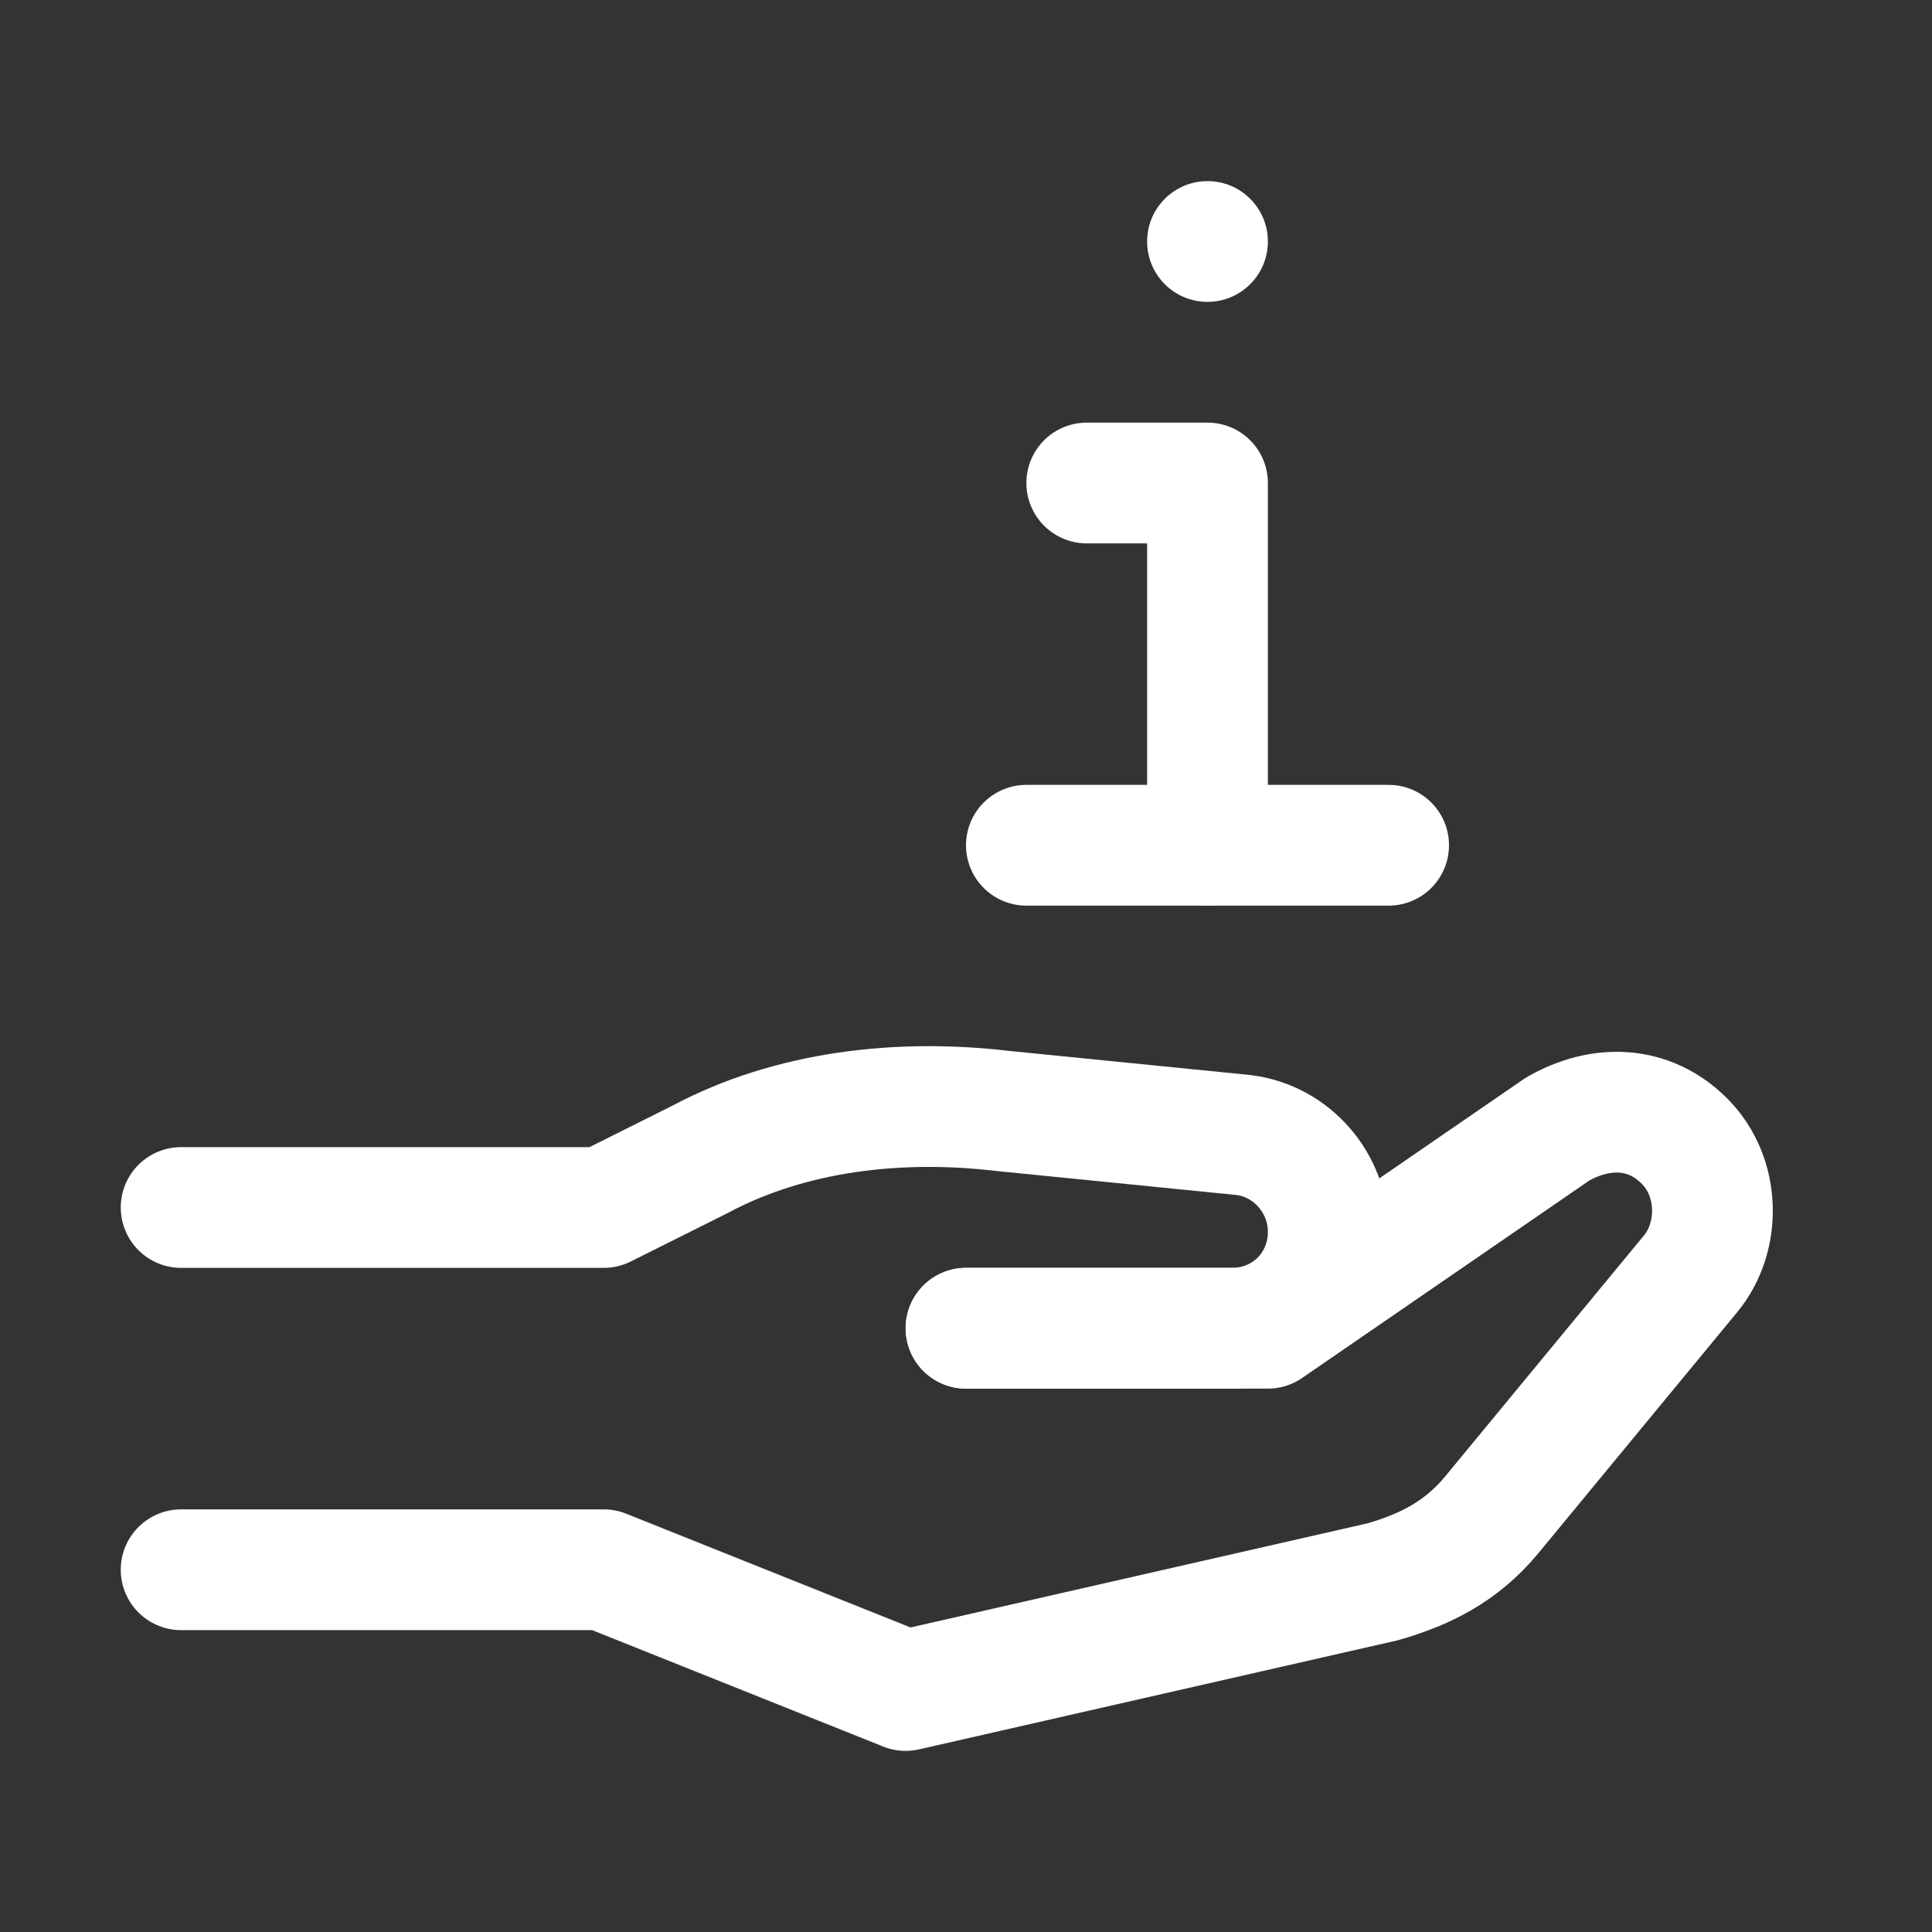
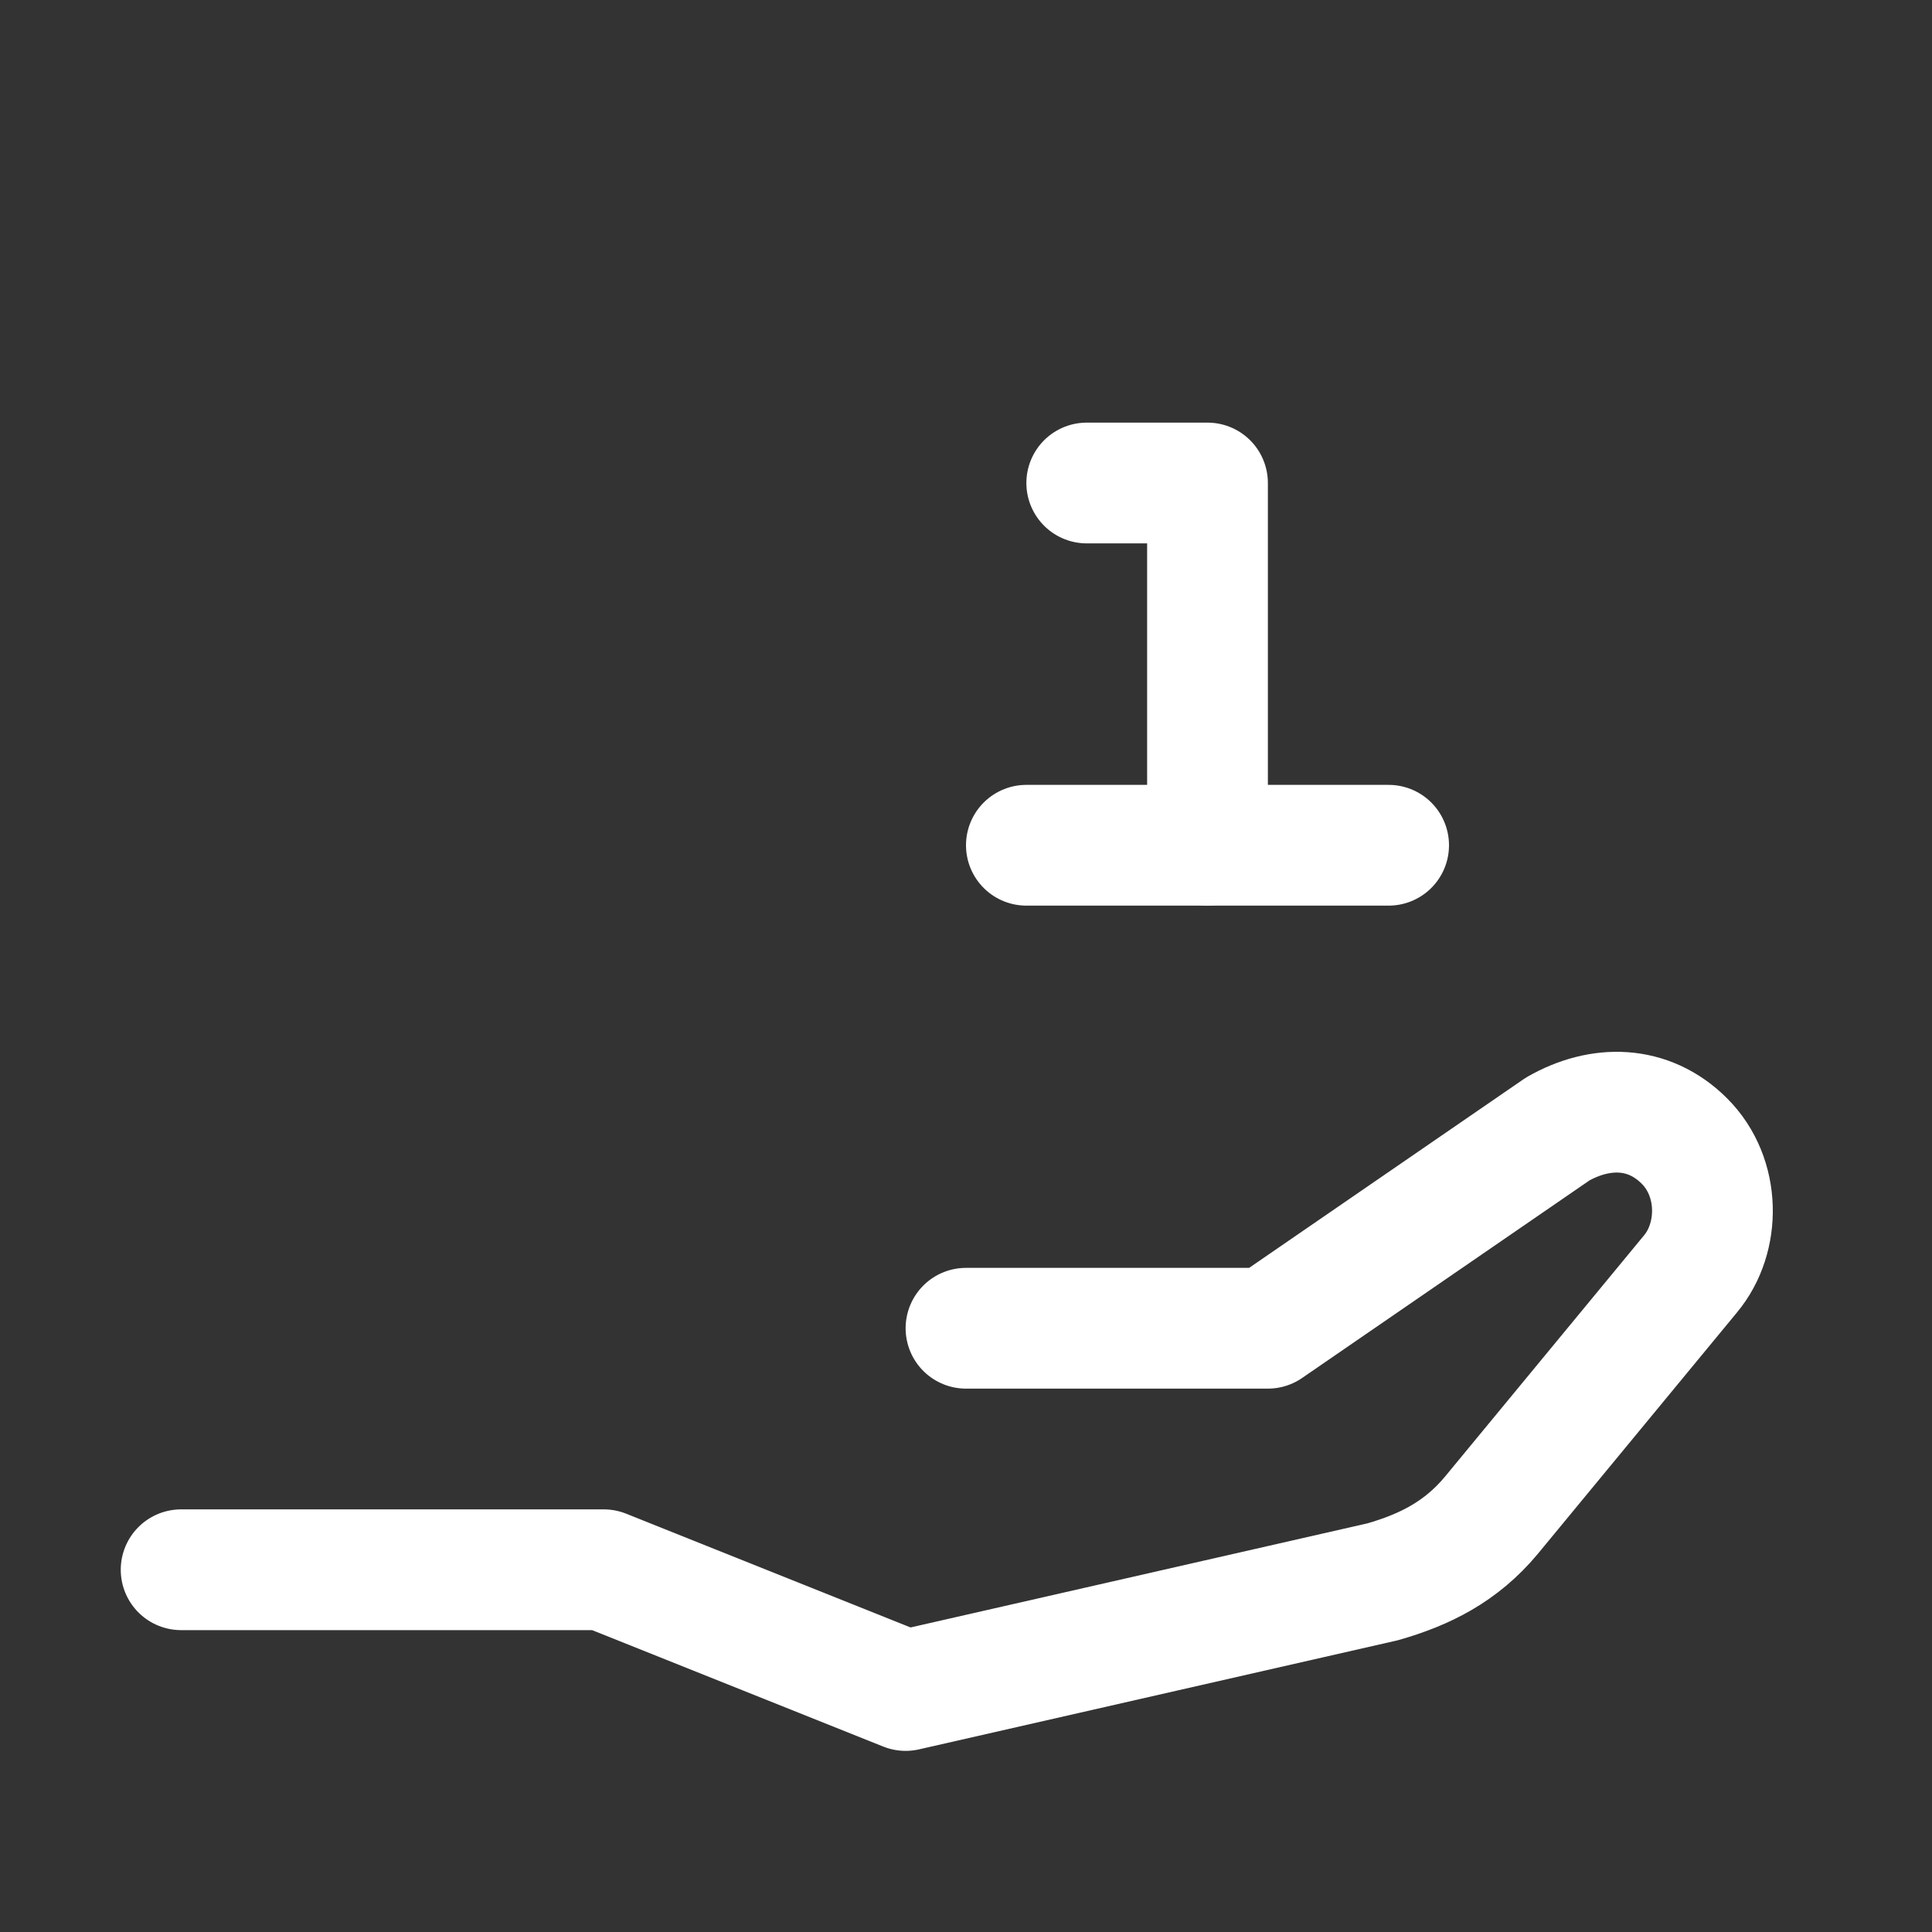
<svg xmlns="http://www.w3.org/2000/svg" version="1.1" id="Layer_1" x="0px" y="0px" viewBox="0 0 32 32" style="enable-background:new 0 0 32 32;" xml:space="preserve">
  <rect x="0" y="0" width="32" height="32" fill="#333333" stroke="none" />
  <style type="text/css">
	.st0{fill:none;stroke:#FFFFFF;stroke-width:2;stroke-linecap:round;stroke-linejoin:round;stroke-miterlimit:10;}
	.st1{fill:#FFFFFF;}
</style>
-   <path class="st0" d="M16,22h4.4c0.9,0,1.6-0.7,1.6-1.6l0,0c0-0.8-0.6-1.5-1.4-1.6l-4-0.4c-1.7-0.2-3.5,0-5,0.8L10,20H3" />
  <path class="st0" d="M3,26h7l5,2l7.9-1.8c0.7-0.2,1.3-0.5,1.8-1.1l3.3-4c0.5-0.6,0.5-1.6-0.1-2.2l0,0c-0.6-0.6-1.4-0.6-2.1-0.2  L21,22h-5" />
-   <circle class="st1" cx="20" cy="4" r="1" />
  <polyline class="st0" points="18,8 20,8 20,14 " />
  <line class="st0" x1="17" y1="14" x2="23" y2="14" />
</svg>